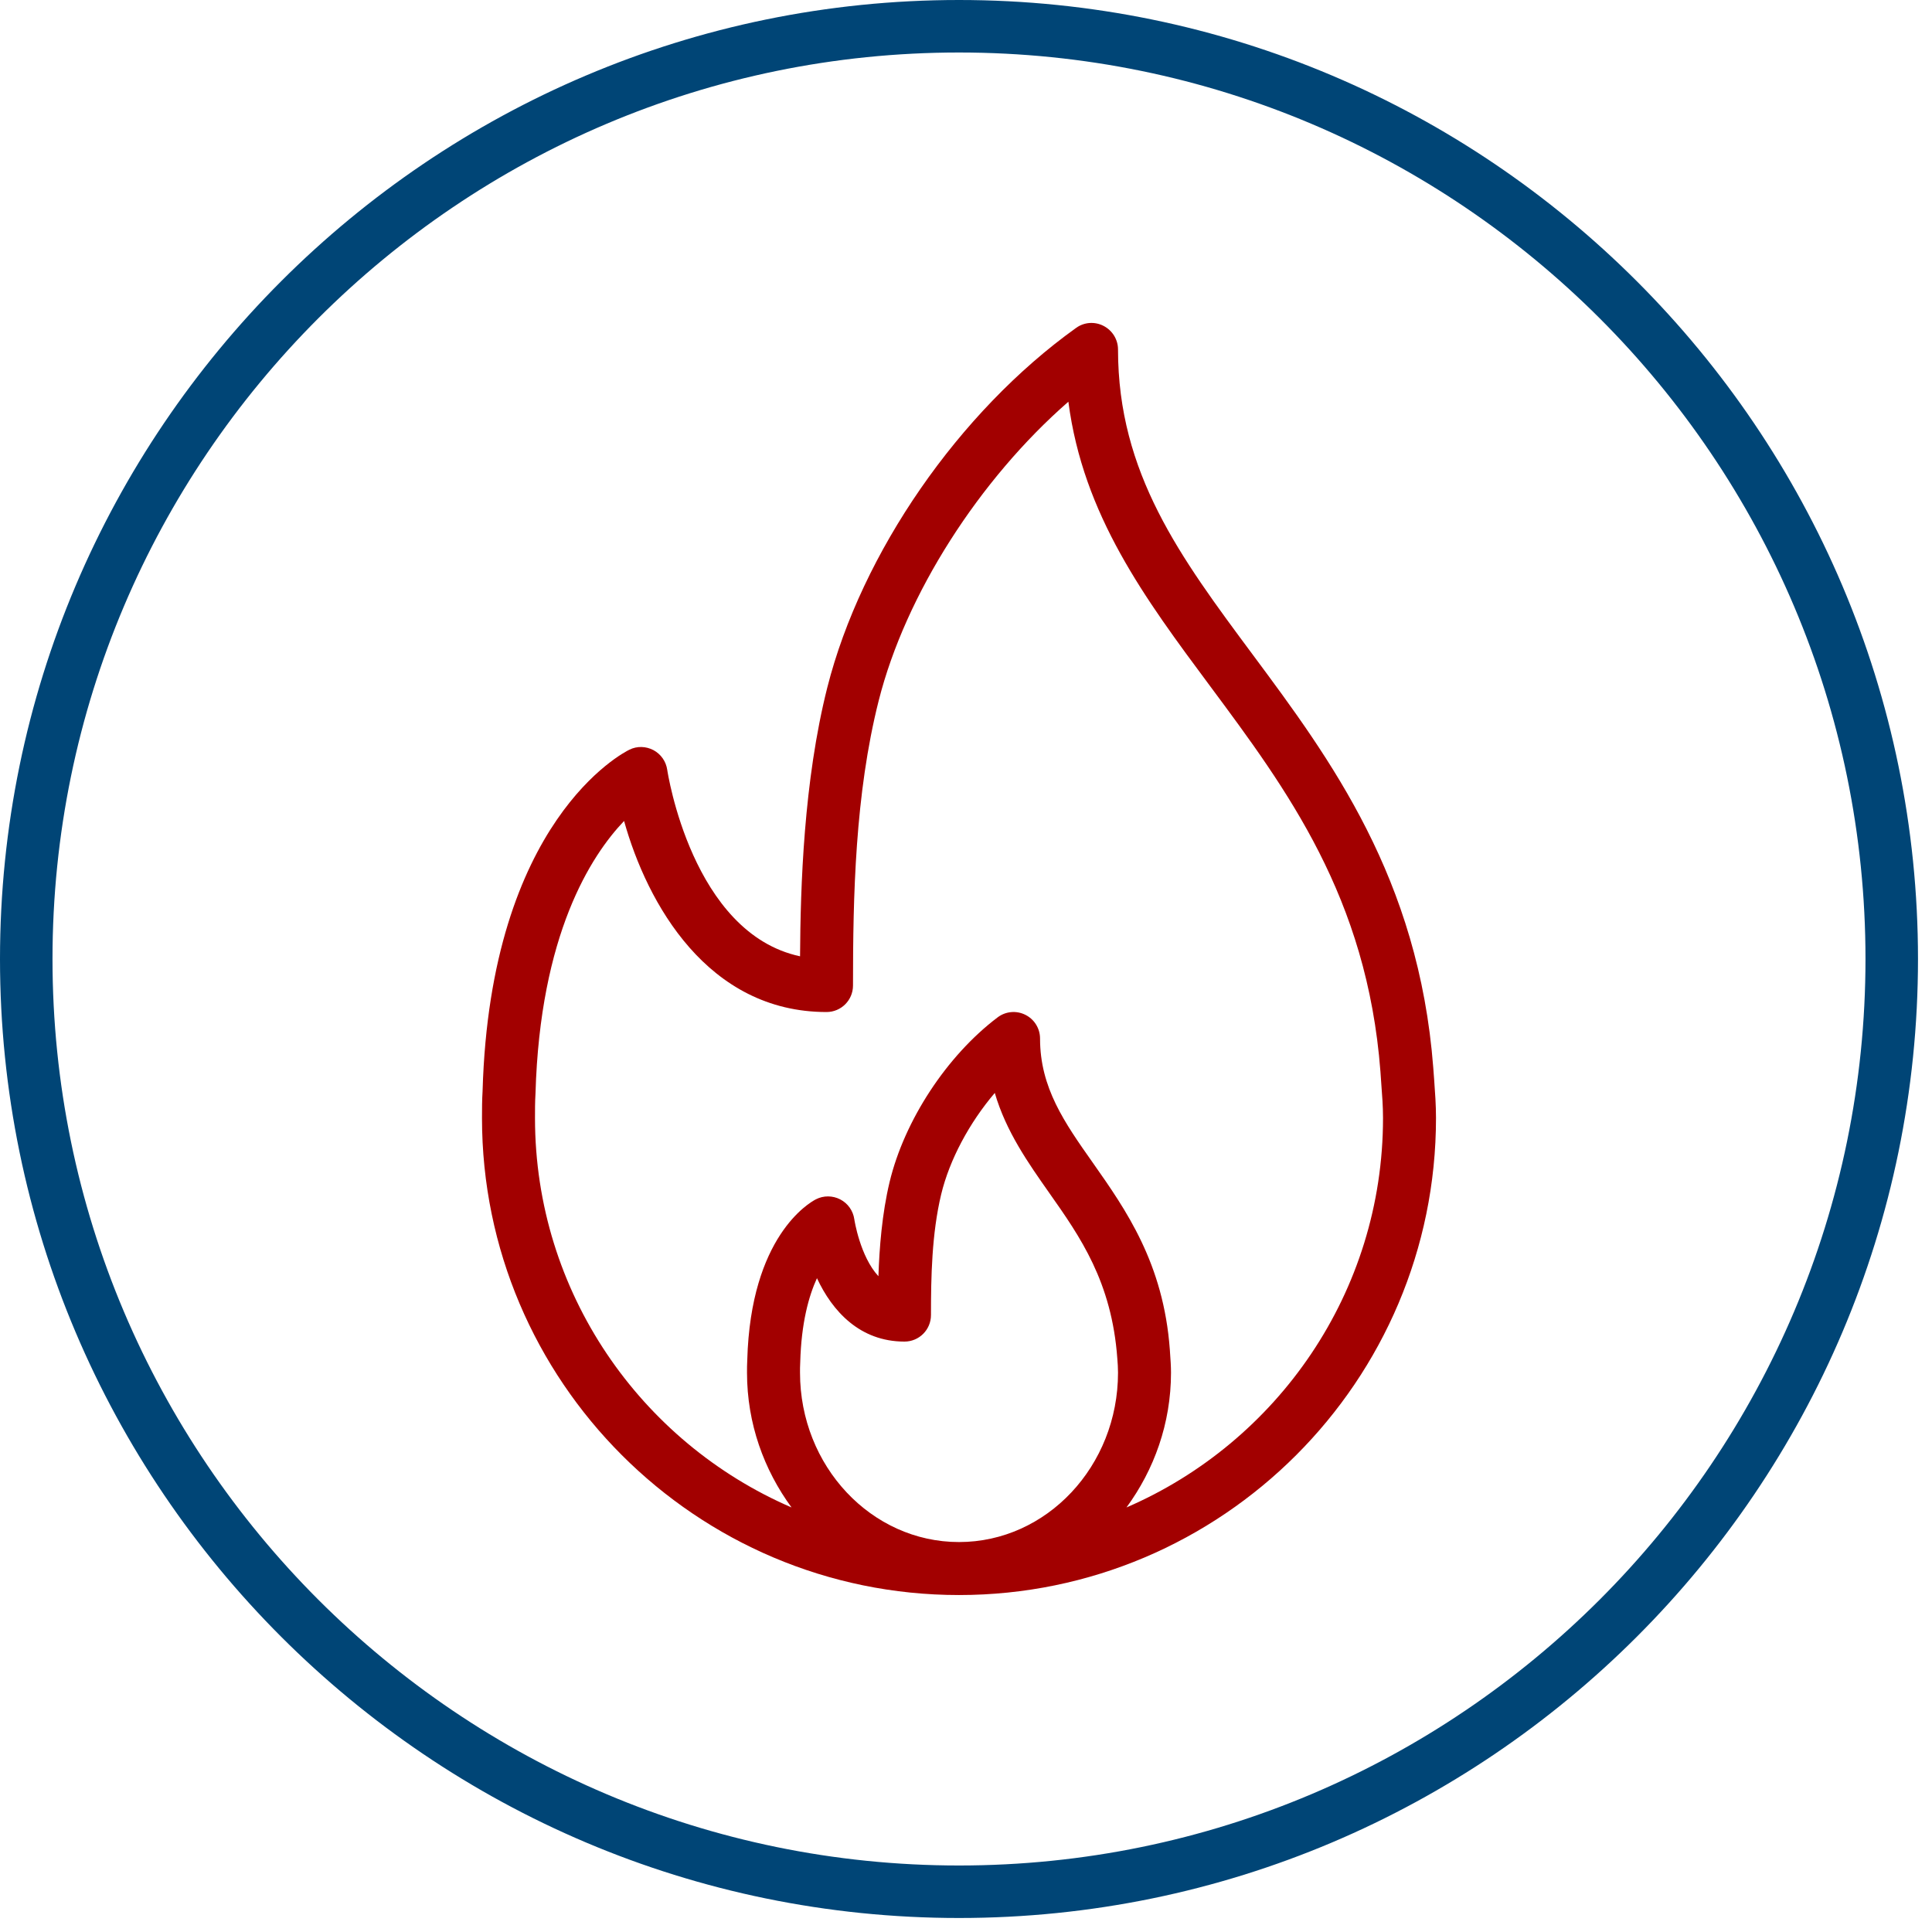
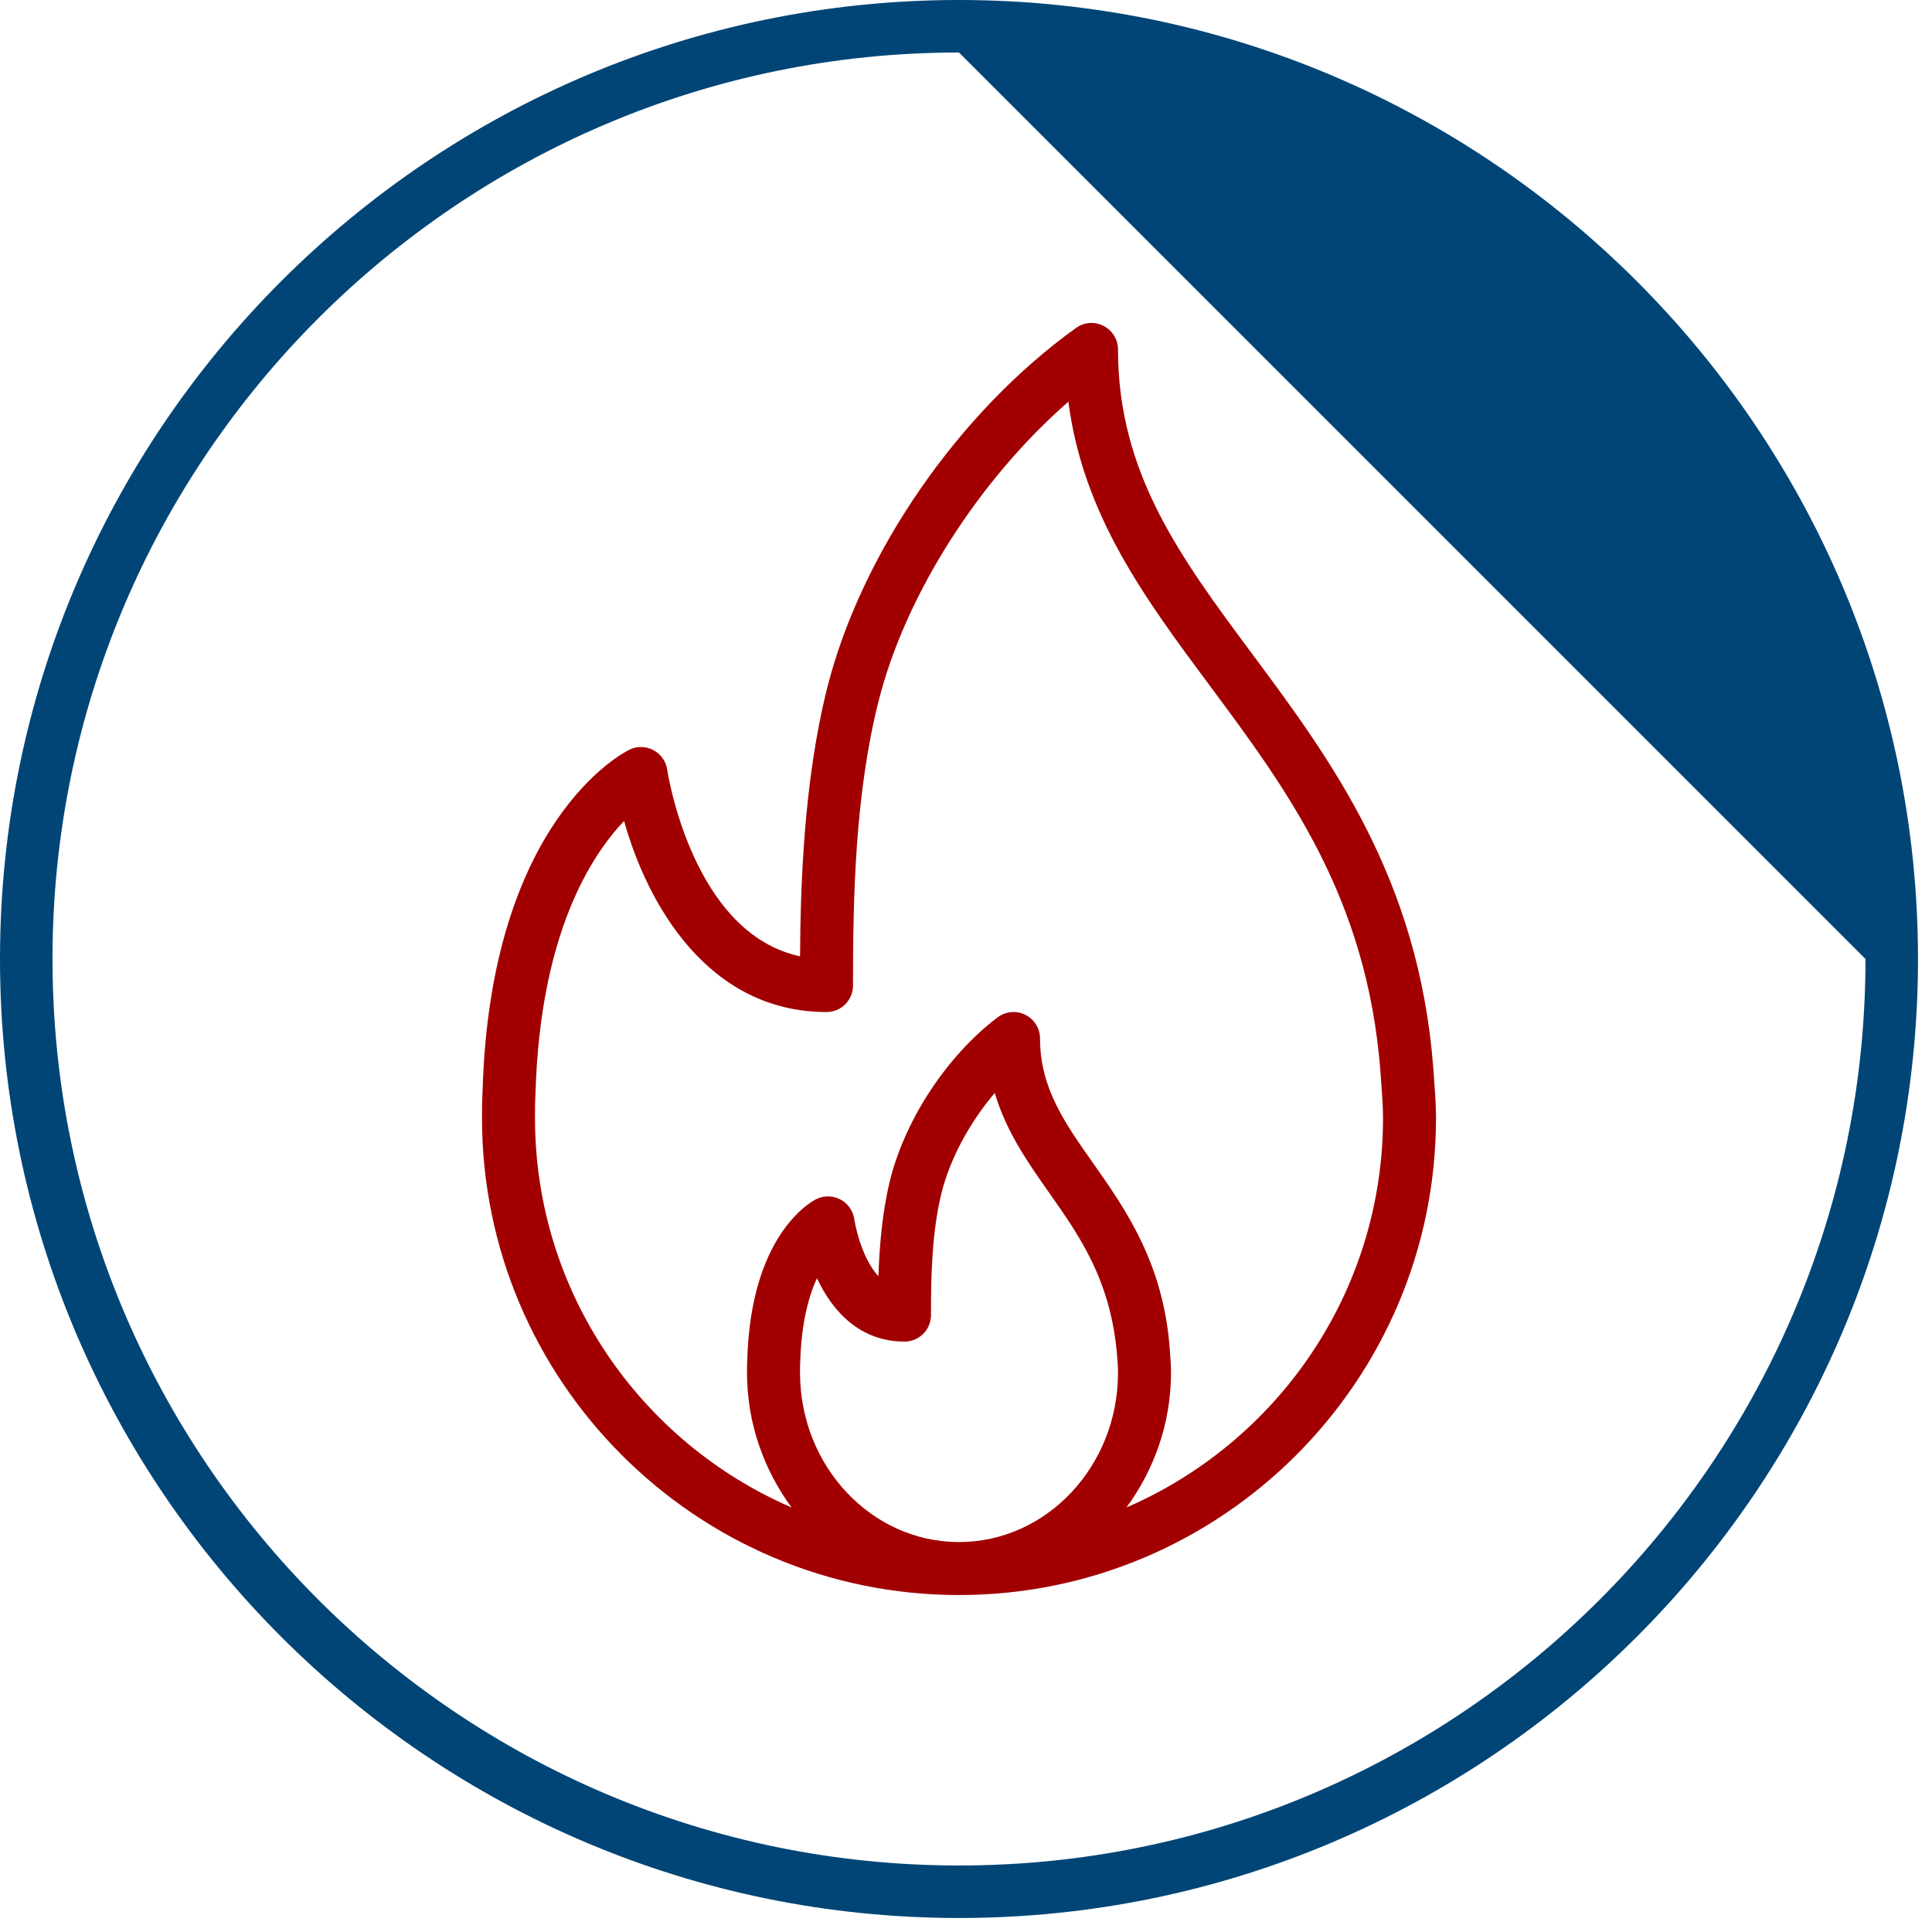
<svg xmlns="http://www.w3.org/2000/svg" version="1.1" x="0px" y="0px" width="92px" height="92px" viewBox="0 0 92 92" overflow="visible" enable-background="new 0 0 92 92" xml:space="preserve">
  <defs>
</defs>
-   <path display="none" fill="#1A171B" d="M45.666,0C20.486,0,0,20.486,0,45.666c0,25.181,20.486,45.667,45.666,45.667  c25.181,0,45.667-20.486,45.667-45.667C91.333,20.486,70.847,0,45.666,0z M45.666,88.833C21.864,88.833,2.5,69.468,2.5,45.666  C2.5,21.864,21.864,2.5,45.666,2.5c23.803,0,43.167,19.364,43.167,43.166C88.833,69.468,69.469,88.833,45.666,88.833z" />
  <path display="none" fill="#1A171B" d="M66.309,31.137H44.526v-3.436c0-1.481-1.205-2.686-2.686-2.686H25.023  c-1.481,0-2.686,1.205-2.686,2.686v35.931c0,1.48,1.205,2.686,2.686,2.686h41.285c1.48,0,2.686-1.205,2.686-2.686v-29.81  C68.994,32.341,67.789,31.137,66.309,31.137z M24.618,40.303h42.097v23.33c0,0.223-0.183,0.404-0.406,0.404H25.023  c-0.224,0-0.405-0.182-0.405-0.404V40.303z M66.309,33.417c0.224,0,0.406,0.182,0.406,0.405v4.2H24.618V27.701  c0-0.224,0.182-0.405,0.405-0.405h16.817c0.224,0,0.405,0.182,0.405,0.405v5.716H66.309z" />
  <path display="none" fill="#1A171B" d="M62.276,50.206c0.892-0.417,1.428-1.368,1.368-2.437l-0.654-5.47l3.745-3.925  c0.832-0.833,0.892-2.259,0.06-3.27l-3.745-4.043l0.772-5.53c0.119-1.188-0.713-2.377-1.902-2.616l-5.41-1.069l-2.615-4.816  c-0.536-1.129-1.844-1.606-3.033-1.129h-0.06l-4.995,2.319l-4.875-2.378c-0.535-0.297-1.189-0.357-1.783-0.179  c-0.595,0.179-1.071,0.594-1.368,1.129l-2.676,4.816l-5.41,0.951c-1.249,0.238-2.082,1.368-1.963,2.675l0.654,5.47l-3.745,3.925  c-0.833,0.833-0.892,2.259-0.06,3.27l3.746,4.043l-0.774,5.528c-0.118,1.071,0.536,2.082,1.546,2.497l-8.859,15.697  c-0.237,0.357-0.178,0.832,0,1.189c0.238,0.357,0.595,0.594,1.011,0.594h9.513l4.34,7.551c0.238,0.355,0.594,0.594,1.011,0.594  c0.416,0,0.832-0.238,1.011-0.594l8.502-14.507l8.501,14.686c0.238,0.356,0.596,0.594,1.011,0.594c0.417,0,0.833-0.238,1.011-0.594  l4.341-7.729h9.513c0.416,0,0.832-0.237,1.011-0.594c0.298-0.357,0.298-0.832,0.06-1.189L62.276,50.206z M36.175,72.025  l-3.686-6.361c-0.238-0.357-0.595-0.595-1.011-0.595h-8.205l8.205-14.506l3.388,0.594l2.617,4.816  c0.534,1.129,1.843,1.606,3.031,1.129h0.06l2.438-1.129l1.189,2.082L36.175,72.025z M39.625,54.961c-0.06,0-0.06,0-0.06,0  l-2.616-4.934c-0.357-0.594-0.951-1.071-1.665-1.129l-5.47-1.011l0.772-5.47c0.119-0.714-0.119-1.486-0.594-1.962l-3.686-4.043  l3.745-3.923c0.535-0.536,0.773-1.249,0.654-1.963l-0.654-5.41c0,0,0-0.06,0.06-0.119l5.41-0.952  c0.654-0.119,1.309-0.534,1.665-1.188l2.676-4.815l4.875,2.377c0.654,0.357,1.486,0.357,2.14,0l4.935-2.259c0.06,0,0.06,0,0.06,0  l2.616,4.935c0.356,0.595,0.951,1.071,1.604,1.129l5.411,1.071l-0.772,5.47c-0.12,0.714,0.118,1.486,0.594,1.961l3.745,4.043  l-3.805,3.924c-0.534,0.535-0.772,1.249-0.654,1.961l0.654,5.47l-5.35,0.893c-0.654,0.118-1.309,0.535-1.665,1.189l-2.676,4.816  l-4.875-2.378c-0.654-0.357-1.486-0.357-2.141,0L39.625,54.961z M59.838,65.069c-0.417,0-0.832,0.238-1.011,0.595l-3.687,6.539  l-8.382-14.506c-0.06-0.179-0.12-0.297-0.238-0.417l-1.308-2.319l0.417-0.178l4.874,2.378c0.357,0.179,0.715,0.238,1.071,0.238  c0.833,0,1.665-0.417,2.081-1.189l2.675-4.816l3.567-0.654l8.146,14.328H59.838z" />
-   <path display="none" fill="#1A171B" d="M57.52,36.531c0-6.539-5.351-11.89-11.891-11.89c-6.541,0-11.892,5.351-11.892,11.89  c0,6.541,5.351,11.892,11.892,11.892C52.169,48.422,57.52,43.071,57.52,36.531z M36.117,36.531c0-5.231,4.28-9.512,9.513-9.512  c5.231,0,9.512,4.28,9.512,9.512c0,5.232-4.28,9.513-9.512,9.513C40.397,46.044,36.117,41.763,36.117,36.531z" />
-   <path display="none" fill="#1A171B" d="M45.666,0C20.486,0,0,20.486,0,45.666c0,25.181,20.486,45.667,45.666,45.667  c25.181,0,45.667-20.486,45.667-45.667C91.333,20.486,70.847,0,45.666,0z M45.666,88.833C21.864,88.833,2.5,69.468,2.5,45.666  C2.5,21.864,21.864,2.5,45.666,2.5c23.802,0,43.167,19.364,43.167,43.166C88.833,69.468,69.468,88.833,45.666,88.833z" />
  <path fill="#A20000" d="M68.295,51.439l-0.044-0.592c-0.693-9.034-4.899-14.696-8.61-19.691c-3.436-4.625-6.402-8.62-6.402-14.513  c0-0.473-0.266-0.905-0.686-1.123c-0.422-0.219-0.928-0.183-1.312,0.096c-5.572,3.989-10.222,10.71-11.846,17.123  c-1.127,4.465-1.277,9.485-1.297,12.799c-5.146-1.099-6.313-8.797-6.325-8.881c-0.057-0.399-0.301-0.747-0.656-0.937  c-0.359-0.188-0.781-0.201-1.144-0.021c-0.27,0.13-6.624,3.36-6.993,16.253c-0.026,0.428-0.028,0.857-0.028,1.287  c0,12.524,10.191,22.715,22.715,22.715c12.524,0,22.714-10.19,22.714-22.715C68.381,52.611,68.337,52.025,68.295,51.439z   M45.667,73.431c-4.175,0-7.571-3.618-7.571-8.066c0-0.151-0.002-0.304,0.01-0.492c0.05-1.875,0.406-3.155,0.797-4.007  c0.732,1.572,2.042,3.019,4.167,3.019c0.698,0,1.262-0.564,1.262-1.263c0-1.797,0.037-3.869,0.484-5.74  c0.398-1.66,1.349-3.423,2.555-4.838c0.536,1.836,1.582,3.322,2.601,4.772c1.461,2.075,2.97,4.222,3.234,7.88  c0.018,0.217,0.033,0.435,0.033,0.669C53.239,69.813,49.841,73.431,45.667,73.431z M53.642,71.783c1.31-1.787,2.12-3.995,2.12-6.418  c0-0.297-0.019-0.573-0.055-1.089c-0.301-4.12-2.091-6.666-3.672-8.913c-1.347-1.912-2.509-3.564-2.509-5.909  c0-0.479-0.271-0.917-0.7-1.13c-0.427-0.214-0.941-0.167-1.322,0.123c-2.42,1.83-4.439,4.908-5.144,7.846  c-0.36,1.508-0.486,3.138-0.53,4.479c-0.875-0.941-1.146-2.686-1.148-2.71c-0.057-0.405-0.306-0.759-0.669-0.947  c-0.362-0.188-0.794-0.192-1.158-0.006c-0.317,0.163-3.111,1.766-3.271,7.658c-0.012,0.2-0.012,0.399-0.012,0.599  c0,2.422,0.81,4.63,2.12,6.417c-7.177-3.1-12.216-10.241-12.216-18.543c0-0.378-0.001-0.755,0.024-1.176  c0.217-7.564,2.638-11.315,4.218-12.97c1.101,3.943,3.988,9.098,9.64,9.098c0.697,0,1.261-0.564,1.261-1.261  c0-4.224,0.095-9.104,1.225-13.572c1.281-5.063,4.792-10.529,9.031-14.23c0.703,5.405,3.646,9.368,6.741,13.532  c3.679,4.952,7.482,10.072,8.119,18.363l0.042,0.604c0.04,0.525,0.081,1.049,0.081,1.611C65.858,61.542,60.819,68.682,53.642,71.783  z" />
-   <path fill="#004576" d="M45.666,91.333C20.486,91.333,0,70.847,0,45.666C0,20.486,20.486,0,45.666,0  c25.181,0,45.667,20.486,45.667,45.666C91.333,70.847,70.847,91.333,45.666,91.333z M45.666,2.5C21.864,2.5,2.5,21.864,2.5,45.666  c0,23.802,19.364,43.167,43.166,43.167c23.803,0,43.167-19.365,43.167-43.167C88.833,21.864,69.469,2.5,45.666,2.5z" />
+   <path fill="#004576" d="M45.666,91.333C20.486,91.333,0,70.847,0,45.666C0,20.486,20.486,0,45.666,0  c25.181,0,45.667,20.486,45.667,45.666C91.333,70.847,70.847,91.333,45.666,91.333z M45.666,2.5C21.864,2.5,2.5,21.864,2.5,45.666  c0,23.802,19.364,43.167,43.166,43.167c23.803,0,43.167-19.365,43.167-43.167z" />
</svg>